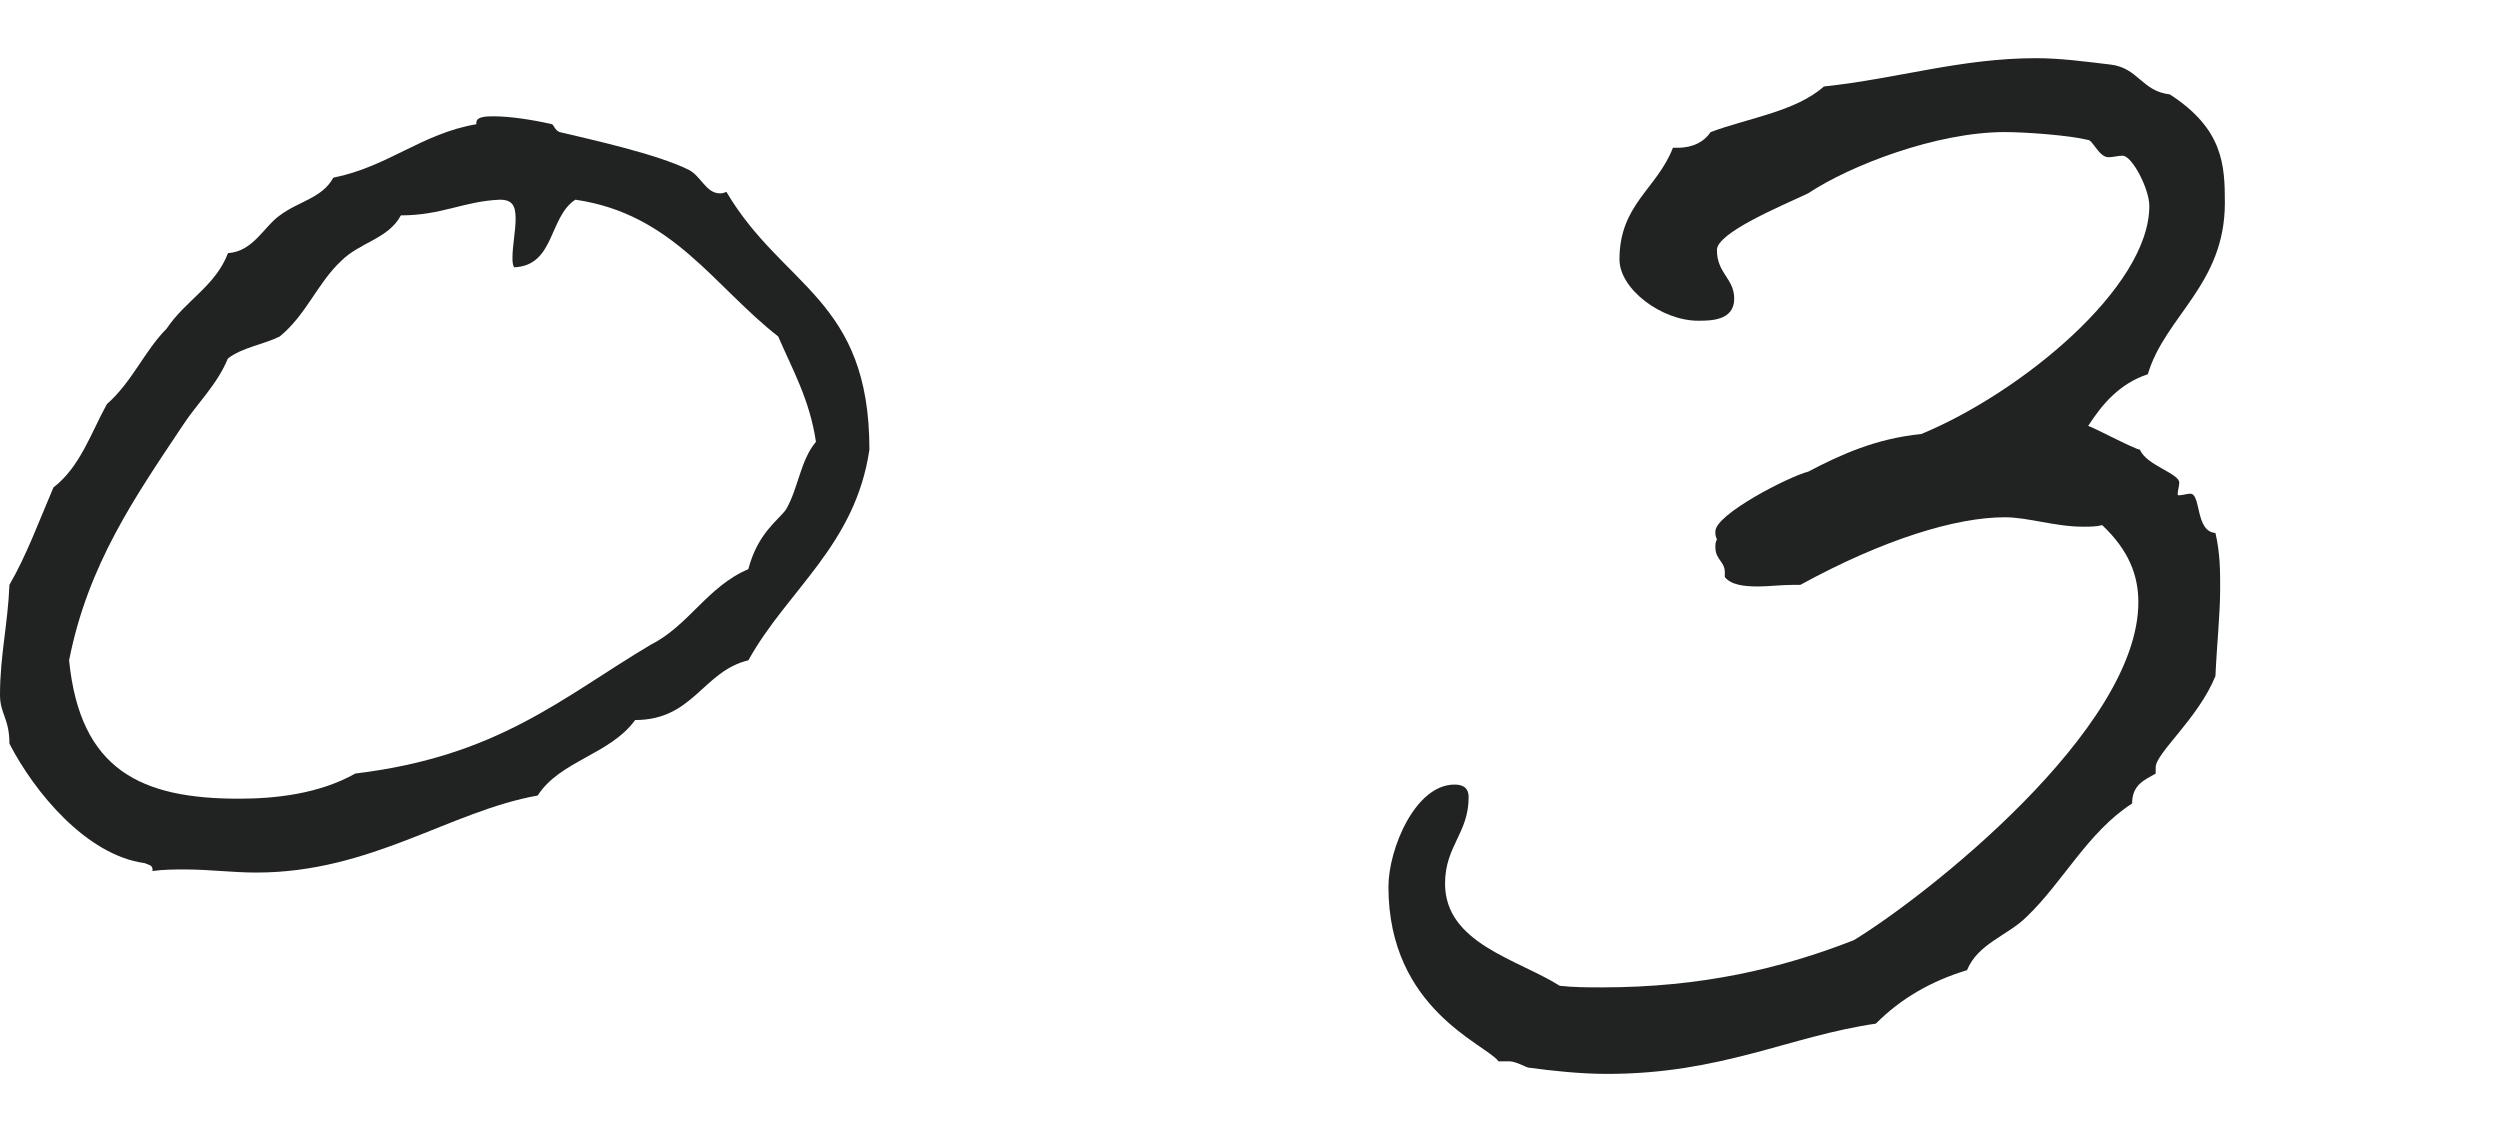
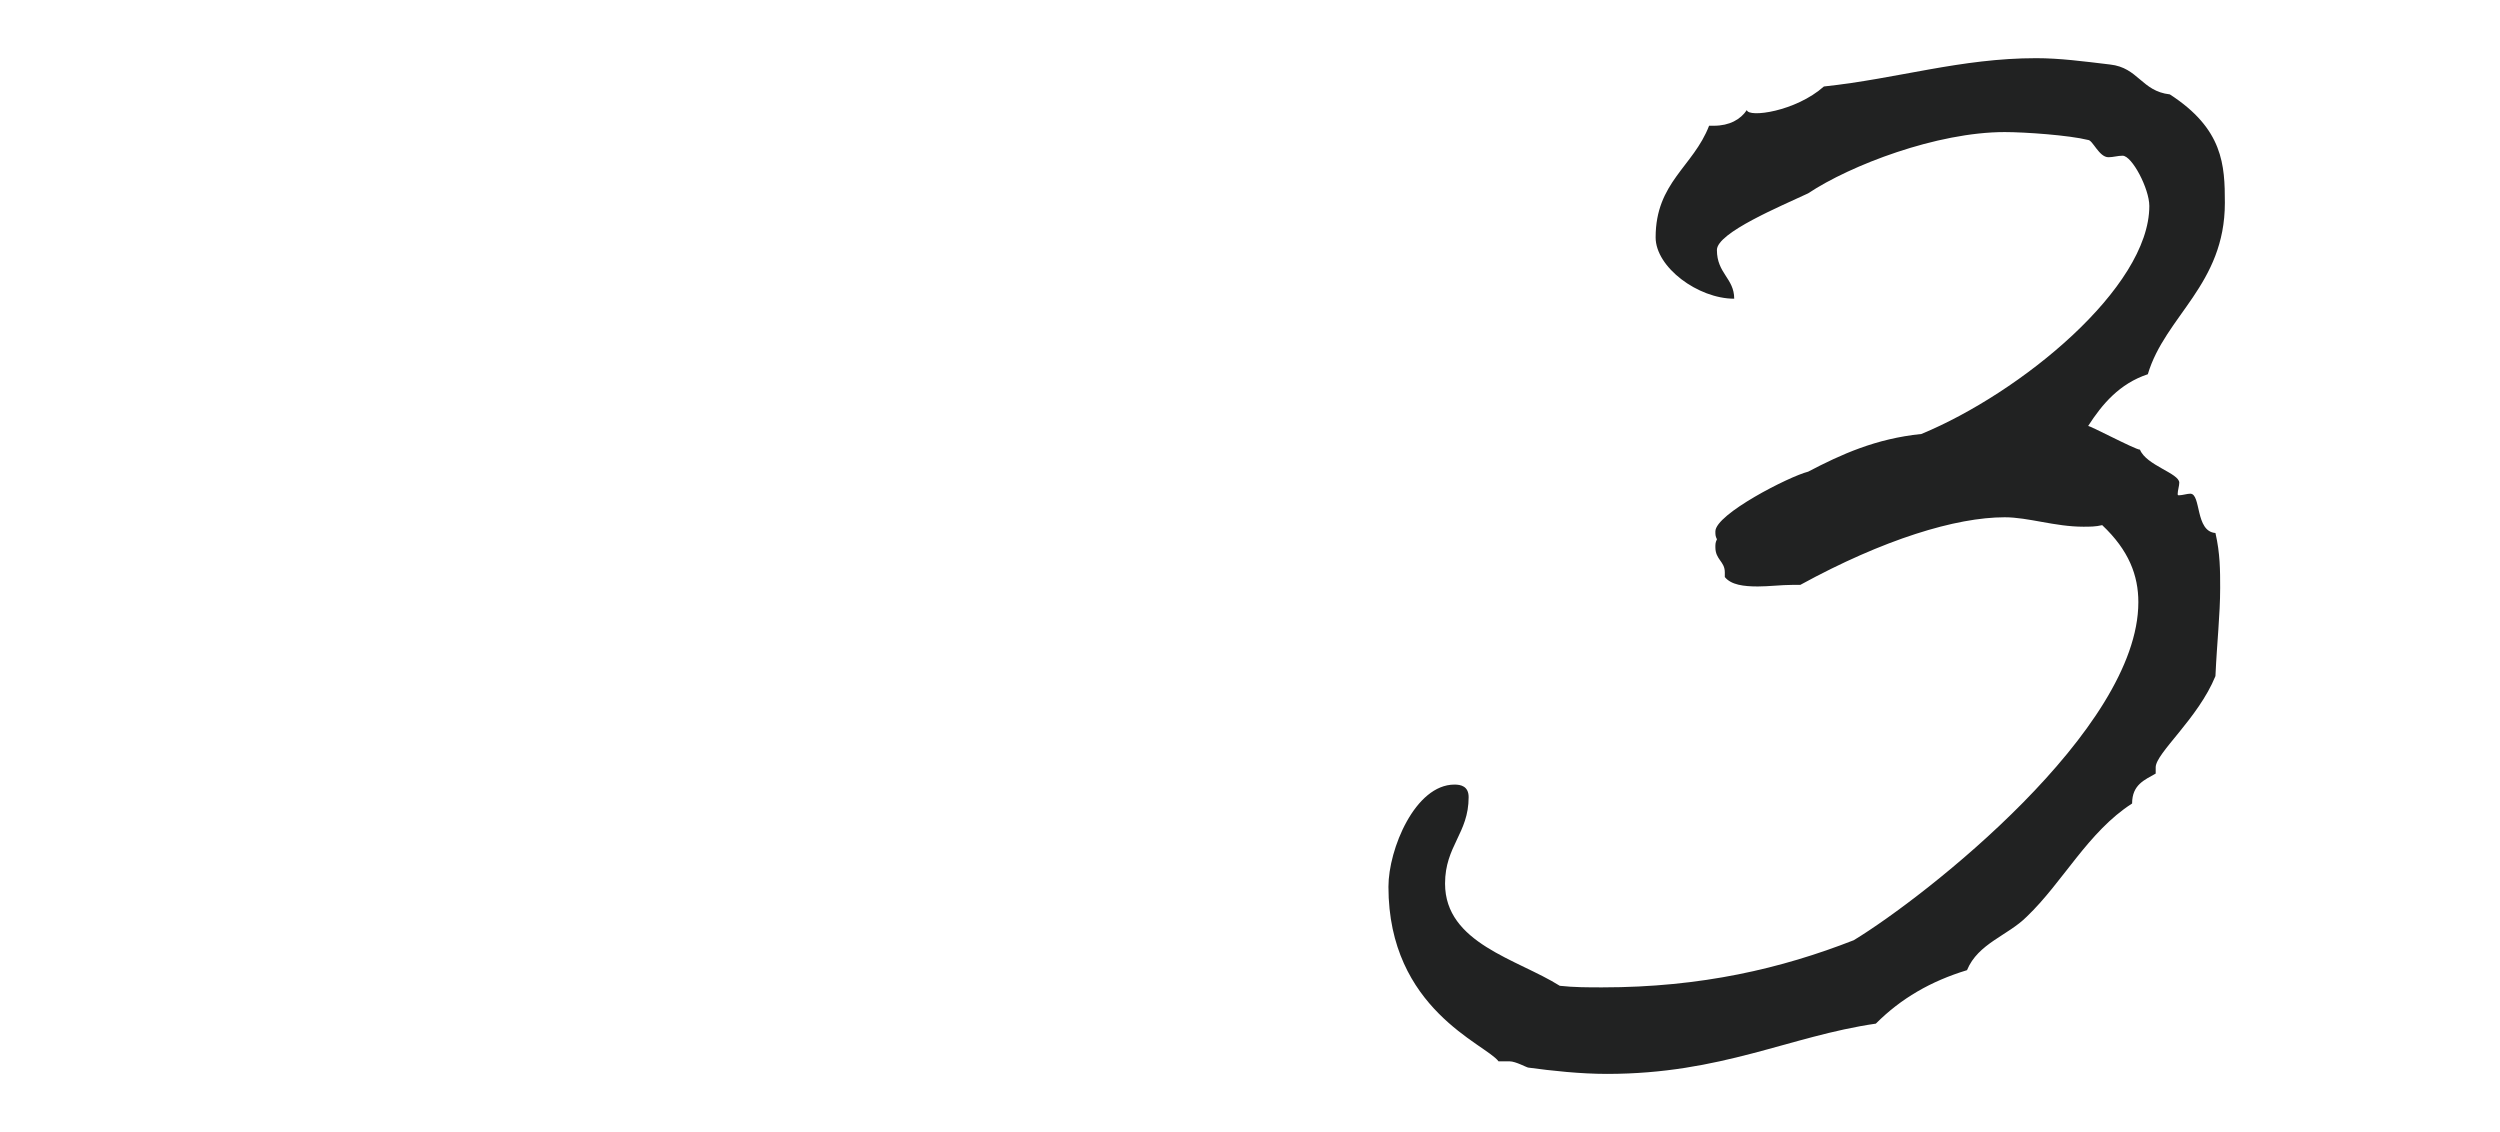
<svg xmlns="http://www.w3.org/2000/svg" version="1.1" id="レイヤー_1" x="0px" y="0px" width="57.237px" height="25.917px" viewBox="0 0 57.237 25.917" style="enable-background:new 0 0 57.237 25.917;" xml:space="preserve">
  <style type="text/css">
	.st0{fill:#212222;}
</style>
  <g>
-     <path class="st0" d="M10.906,2.844V2.807c0-0.144,0.252-0.144,0.396-0.144c0.36,0,0.864,0.072,1.332,0.18   c0.036,0,0.072,0.145,0.18,0.181c0.756,0.18,2.231,0.504,2.952,0.863c0.288,0.145,0.396,0.54,0.72,0.54   c0.036,0,0.072,0,0.144-0.036c1.296,2.196,3.275,2.448,3.275,5.903c-0.324,2.196-1.872,3.204-2.771,4.823   c-1.044,0.252-1.26,1.368-2.592,1.368c-0.576,0.792-1.728,0.936-2.231,1.728c-2.016,0.36-3.816,1.764-6.443,1.764   c-0.54,0-1.08-0.071-1.62-0.071c-0.252,0-0.504,0-0.756,0.036v-0.036c0-0.108-0.108-0.108-0.18-0.145   c-1.332-0.18-2.52-1.619-3.096-2.735C0.216,16.45,0,16.342,0,15.91c0-0.899,0.18-1.619,0.216-2.52   c0.396-0.684,0.684-1.476,1.008-2.231c0.612-0.468,0.864-1.26,1.224-1.908c0.576-0.504,0.864-1.224,1.368-1.728   C4.248,6.876,4.932,6.551,5.22,5.795C5.795,5.76,6.047,5.183,6.407,4.931c0.432-0.324,0.972-0.396,1.224-0.863   C8.89,3.816,9.646,3.06,10.906,2.844z M9.178,4.931C8.89,5.471,8.242,5.543,7.81,5.975C7.27,6.479,7.018,7.199,6.406,7.703   c-0.36,0.181-0.864,0.252-1.188,0.504c-0.252,0.612-0.72,1.044-1.044,1.548c-1.08,1.62-2.16,3.168-2.592,5.363   c0.252,2.521,1.656,3.168,3.888,3.168c0.828,0,1.836-0.108,2.664-0.576c3.276-0.396,4.715-1.728,6.767-2.951   c0.864-0.433,1.296-1.332,2.232-1.728c0.216-0.828,0.684-1.116,0.864-1.368c0.288-0.504,0.324-1.116,0.684-1.548   c-0.144-0.972-0.54-1.656-0.864-2.412c-1.476-1.151-2.412-2.808-4.644-3.131c-0.612,0.396-0.468,1.512-1.404,1.548   c-0.036-0.072-0.036-0.145-0.036-0.217c0-0.287,0.072-0.611,0.072-0.899s-0.072-0.432-0.36-0.432   C10.618,4.607,10.114,4.931,9.178,4.931z" />
-     <path class="st0" d="M47.806,9.755c0-0.036,1.08,0.54,1.188,0.54c0.144,0.36,0.9,0.54,0.9,0.756c0,0.072-0.036,0.181-0.036,0.252   c0,0.036,0,0.036,0.036,0.036c0.072,0,0.18-0.036,0.252-0.036c0.252,0,0.108,0.864,0.576,0.9c0.108,0.468,0.108,0.863,0.108,1.26   c0,0.611-0.072,1.224-0.108,2.016c-0.396,0.972-1.368,1.764-1.368,2.088v0.144c-0.252,0.145-0.54,0.252-0.54,0.685   c-1.008,0.647-1.584,1.8-2.412,2.591c-0.432,0.433-1.116,0.612-1.368,1.225c-0.828,0.252-1.512,0.647-2.087,1.224   c-1.98,0.288-3.528,1.151-6.155,1.151c-0.612,0-1.26-0.071-1.8-0.144c-0.036,0-0.288-0.144-0.432-0.144h-0.252   c-0.288-0.396-2.52-1.188-2.52-3.996c0-0.863,0.612-2.34,1.512-2.34c0.144,0,0.324,0.036,0.324,0.288   c0,0.828-0.54,1.116-0.54,1.979c0,1.368,1.656,1.729,2.627,2.34c0.324,0.036,0.648,0.036,0.972,0.036   c2.268,0,4.104-0.432,5.759-1.08c1.656-1.008,6.515-4.823,6.515-7.738c0-0.612-0.216-1.188-0.828-1.765   c-0.144,0.036-0.288,0.036-0.432,0.036c-0.648,0-1.26-0.216-1.8-0.216c-1.116,0-2.772,0.504-4.68,1.548h-0.18   c-0.252,0-0.54,0.036-0.792,0.036c-0.324,0-0.612-0.036-0.756-0.216v-0.108c0-0.252-0.216-0.288-0.216-0.575   c0-0.072,0-0.108,0.036-0.181c-0.036-0.071-0.036-0.107-0.036-0.18c0-0.396,1.692-1.26,2.124-1.368   c0.756-0.396,1.548-0.756,2.592-0.863c2.268-0.937,5.219-3.348,5.219-5.22c0-0.396-0.396-1.151-0.612-1.151   c-0.108,0-0.216,0.035-0.324,0.035c-0.216,0-0.36-0.396-0.468-0.396c-0.432-0.108-1.44-0.18-1.908-0.18   c-1.548,0-3.528,0.756-4.5,1.403c-0.612,0.288-2.088,0.9-2.088,1.296c0,0.54,0.396,0.648,0.396,1.116   c0,0.504-0.54,0.504-0.828,0.504c-0.828,0-1.799-0.72-1.799-1.404c0-1.26,0.864-1.619,1.224-2.556h0.108   c0.36,0,0.612-0.144,0.756-0.359C40.031,2.7,41.11,2.555,41.758,1.98c1.692-0.18,3.132-0.648,4.86-0.648   c0.54,0,1.08,0.072,1.692,0.145c0.648,0.071,0.72,0.611,1.368,0.684c1.224,0.792,1.26,1.62,1.26,2.483   c0,1.872-1.368,2.592-1.764,3.924C48.526,8.783,48.13,9.251,47.806,9.755z" />
+     <path class="st0" d="M47.806,9.755c0-0.036,1.08,0.54,1.188,0.54c0.144,0.36,0.9,0.54,0.9,0.756c0,0.072-0.036,0.181-0.036,0.252   c0,0.036,0,0.036,0.036,0.036c0.072,0,0.18-0.036,0.252-0.036c0.252,0,0.108,0.864,0.576,0.9c0.108,0.468,0.108,0.863,0.108,1.26   c0,0.611-0.072,1.224-0.108,2.016c-0.396,0.972-1.368,1.764-1.368,2.088v0.144c-0.252,0.145-0.54,0.252-0.54,0.685   c-1.008,0.647-1.584,1.8-2.412,2.591c-0.432,0.433-1.116,0.612-1.368,1.225c-0.828,0.252-1.512,0.647-2.087,1.224   c-1.98,0.288-3.528,1.151-6.155,1.151c-0.612,0-1.26-0.071-1.8-0.144c-0.036,0-0.288-0.144-0.432-0.144h-0.252   c-0.288-0.396-2.52-1.188-2.52-3.996c0-0.863,0.612-2.34,1.512-2.34c0.144,0,0.324,0.036,0.324,0.288   c0,0.828-0.54,1.116-0.54,1.979c0,1.368,1.656,1.729,2.627,2.34c0.324,0.036,0.648,0.036,0.972,0.036   c2.268,0,4.104-0.432,5.759-1.08c1.656-1.008,6.515-4.823,6.515-7.738c0-0.612-0.216-1.188-0.828-1.765   c-0.144,0.036-0.288,0.036-0.432,0.036c-0.648,0-1.26-0.216-1.8-0.216c-1.116,0-2.772,0.504-4.68,1.548h-0.18   c-0.252,0-0.54,0.036-0.792,0.036c-0.324,0-0.612-0.036-0.756-0.216v-0.108c0-0.252-0.216-0.288-0.216-0.575   c0-0.072,0-0.108,0.036-0.181c-0.036-0.071-0.036-0.107-0.036-0.18c0-0.396,1.692-1.26,2.124-1.368   c0.756-0.396,1.548-0.756,2.592-0.863c2.268-0.937,5.219-3.348,5.219-5.22c0-0.396-0.396-1.151-0.612-1.151   c-0.108,0-0.216,0.035-0.324,0.035c-0.216,0-0.36-0.396-0.468-0.396c-0.432-0.108-1.44-0.18-1.908-0.18   c-1.548,0-3.528,0.756-4.5,1.403c-0.612,0.288-2.088,0.9-2.088,1.296c0,0.54,0.396,0.648,0.396,1.116   c-0.828,0-1.799-0.72-1.799-1.404c0-1.26,0.864-1.619,1.224-2.556h0.108   c0.36,0,0.612-0.144,0.756-0.359C40.031,2.7,41.11,2.555,41.758,1.98c1.692-0.18,3.132-0.648,4.86-0.648   c0.54,0,1.08,0.072,1.692,0.145c0.648,0.071,0.72,0.611,1.368,0.684c1.224,0.792,1.26,1.62,1.26,2.483   c0,1.872-1.368,2.592-1.764,3.924C48.526,8.783,48.13,9.251,47.806,9.755z" />
  </g>
</svg>